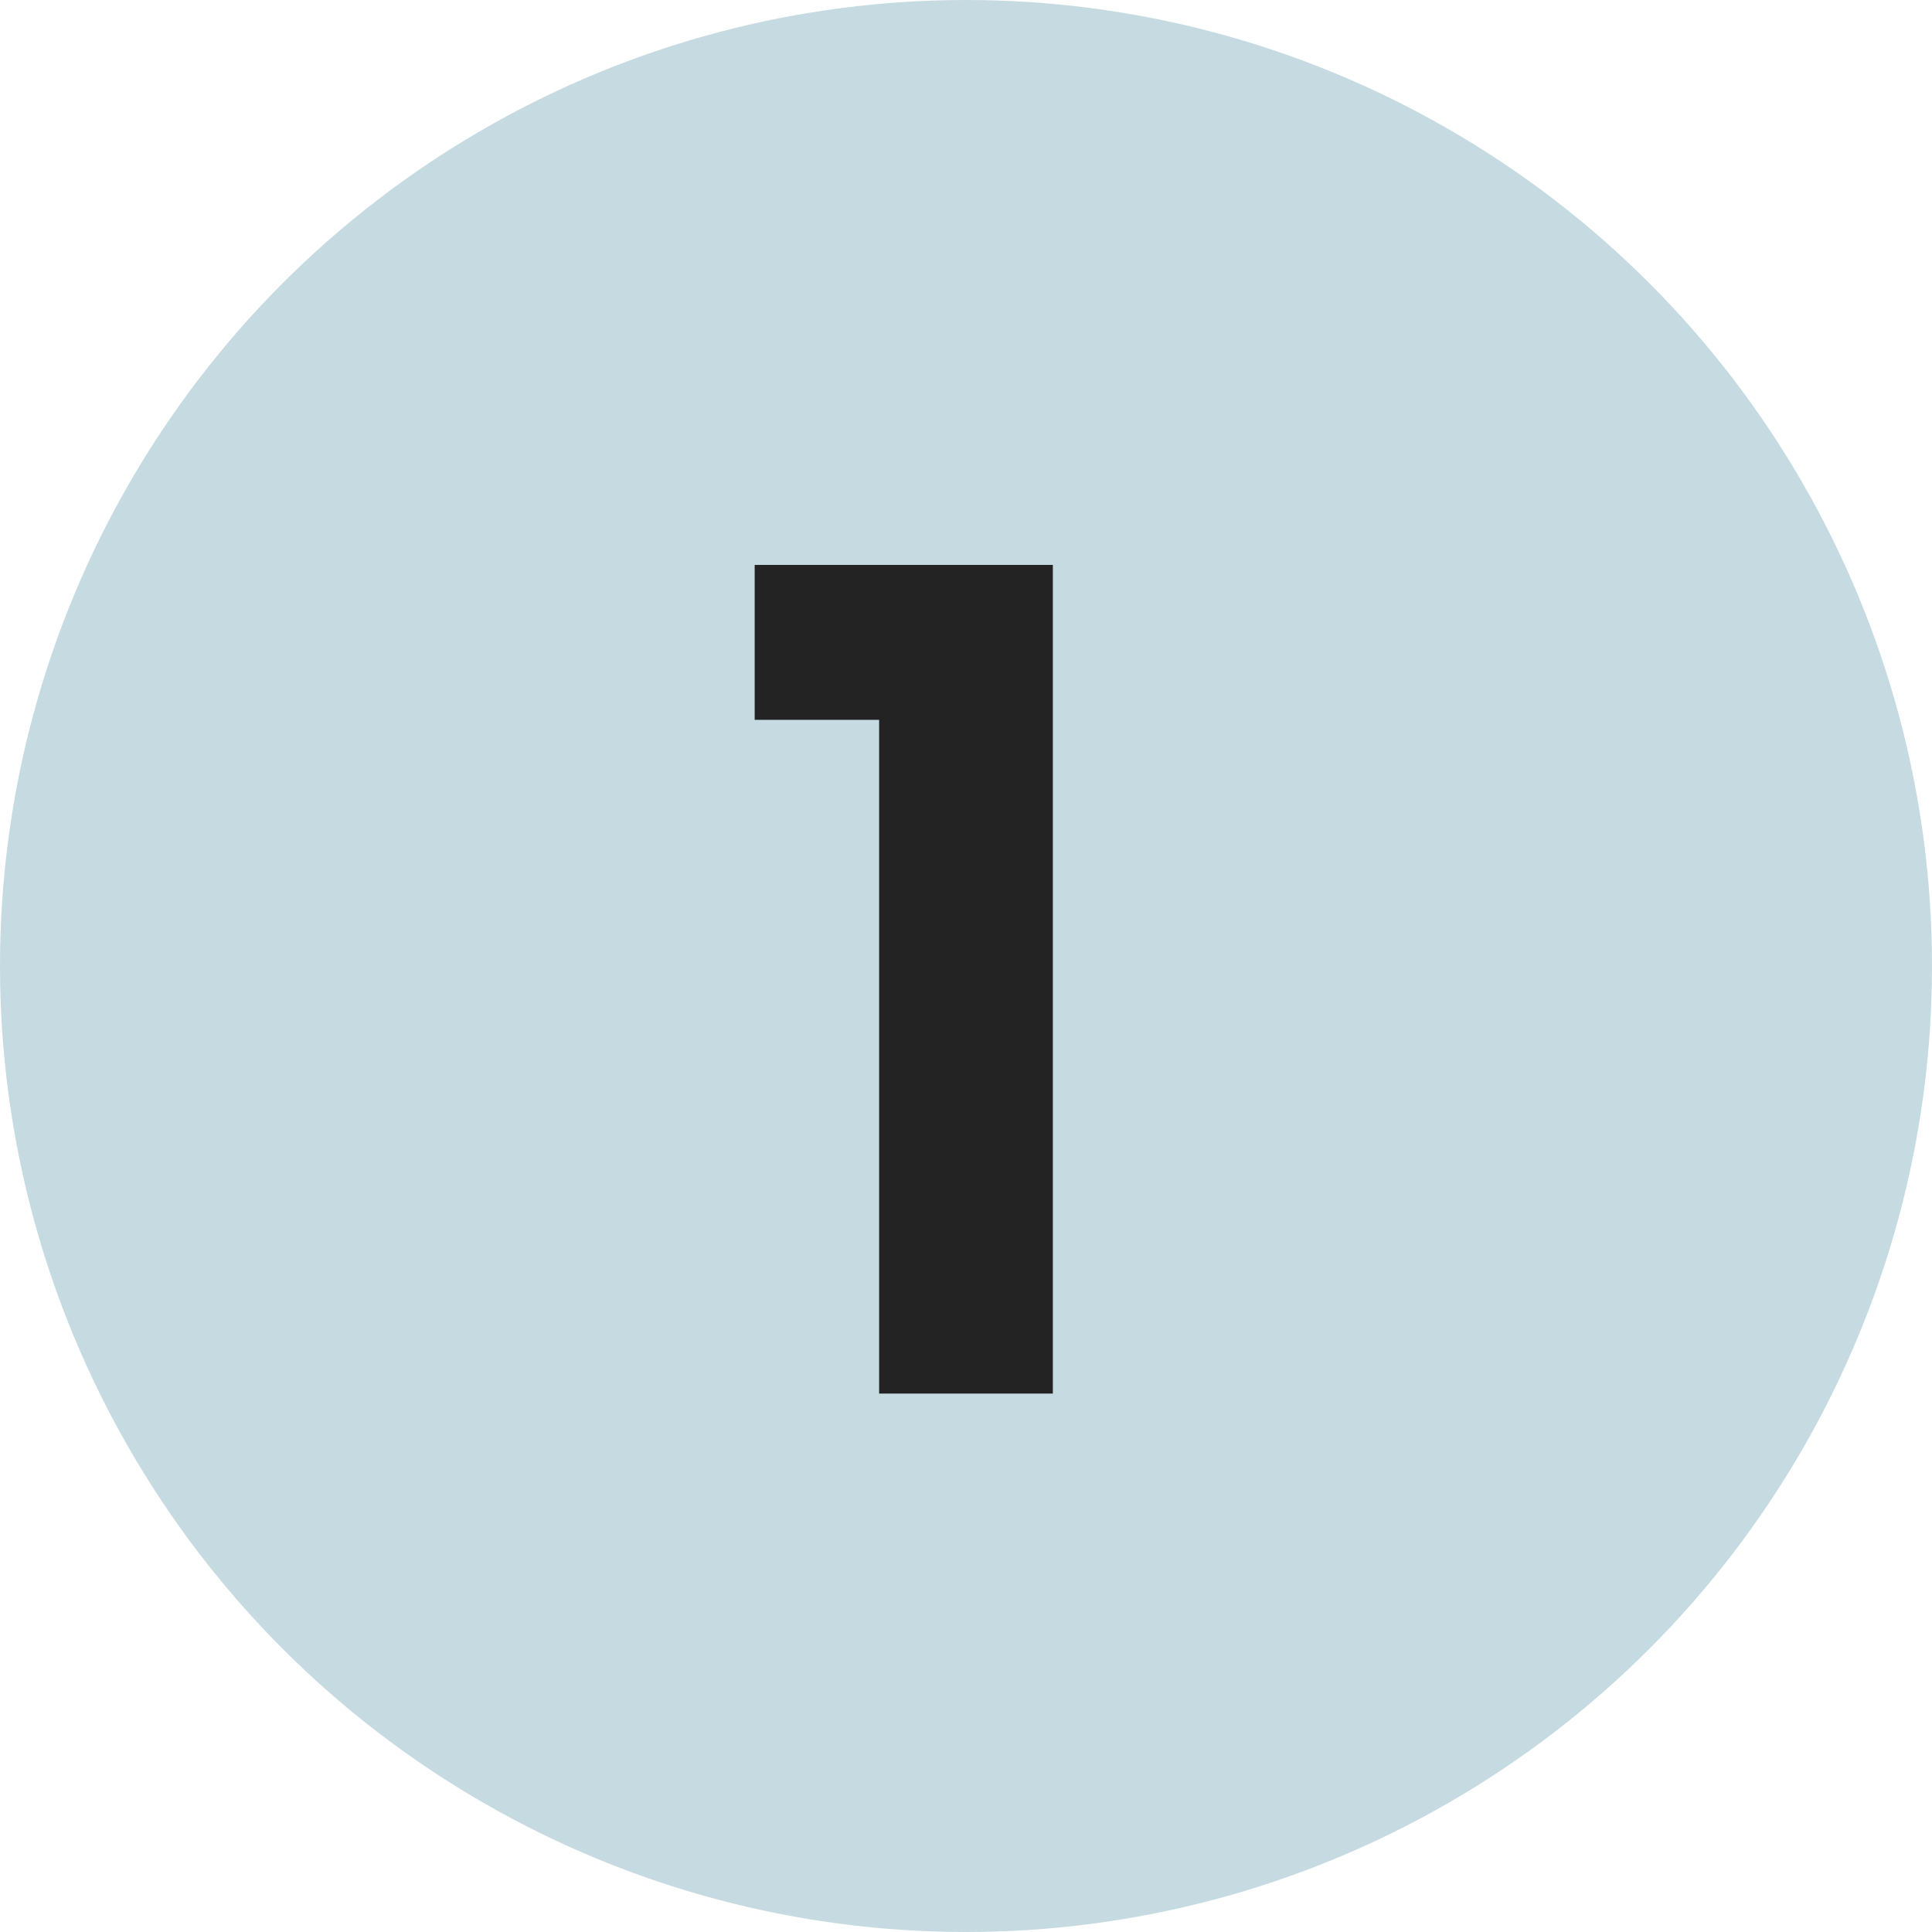
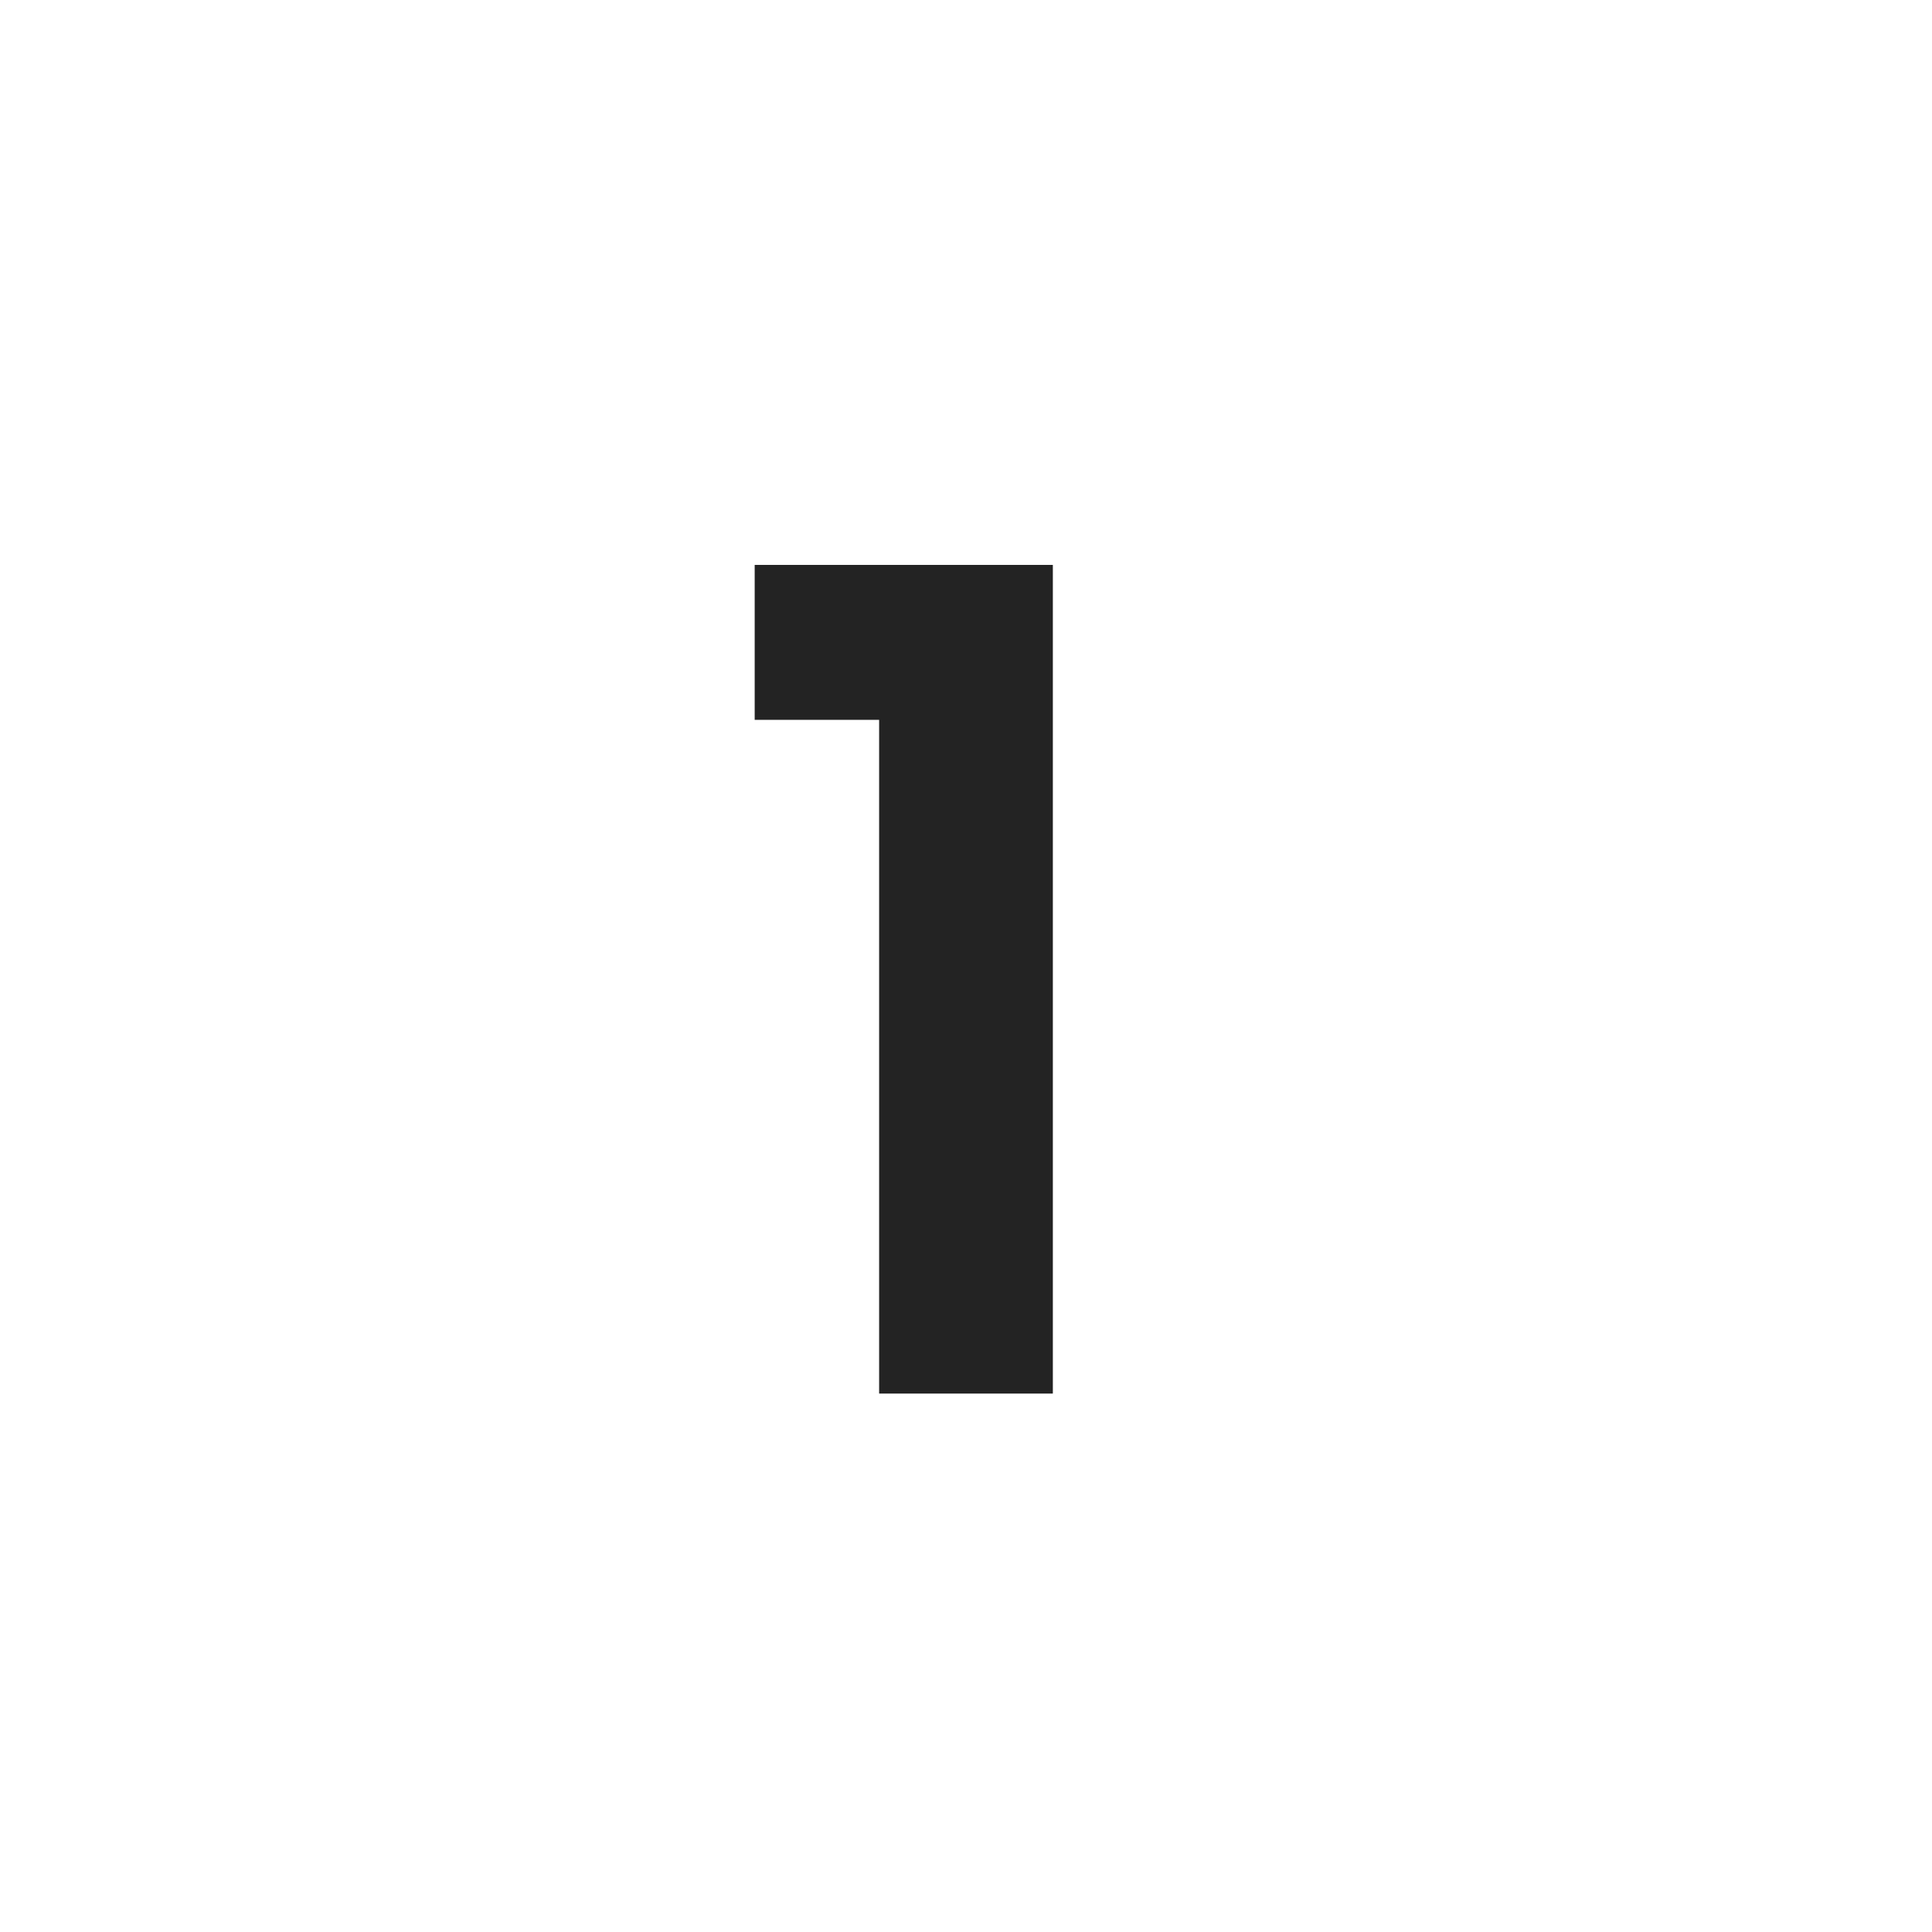
<svg xmlns="http://www.w3.org/2000/svg" width="61" height="61" viewBox="0 0 61 61" fill="none">
-   <circle cx="30.5" cy="30.5" r="30.5" fill="#C6DAE2" />
  <path d="M23.828 22.728V17.836H33.242V44H27.757V22.728H23.828Z" fill="#232323" />
</svg>